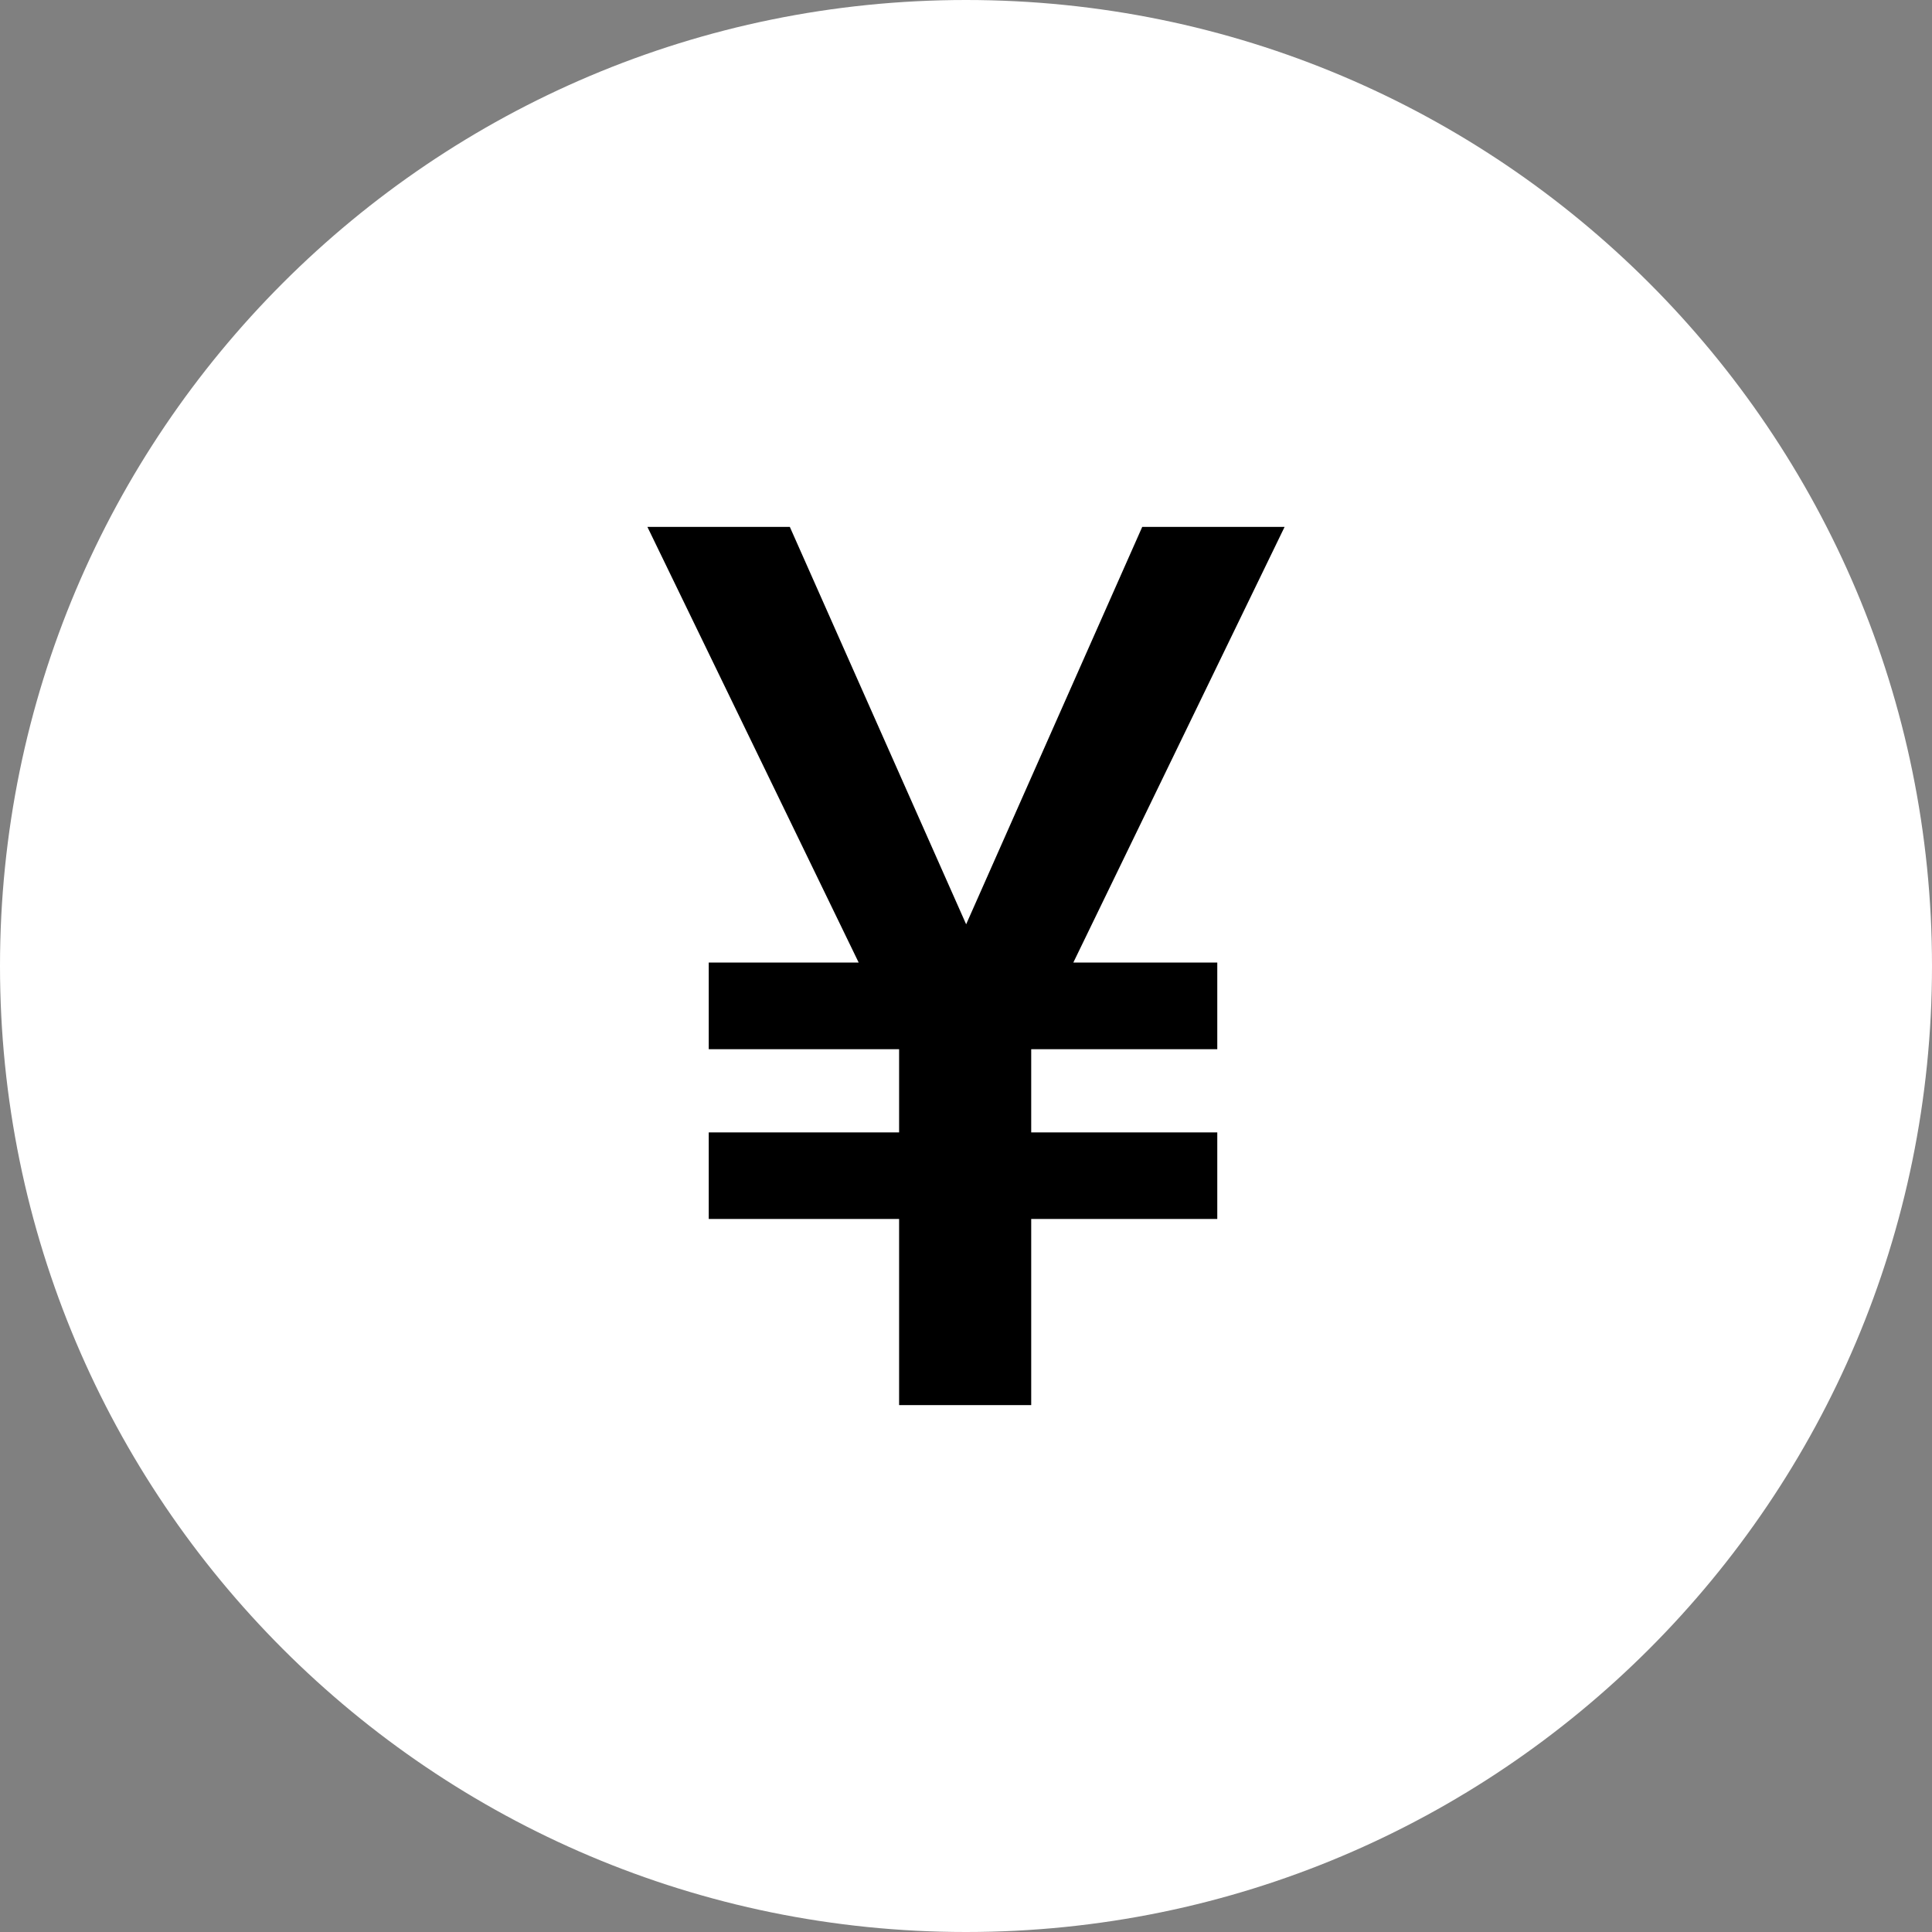
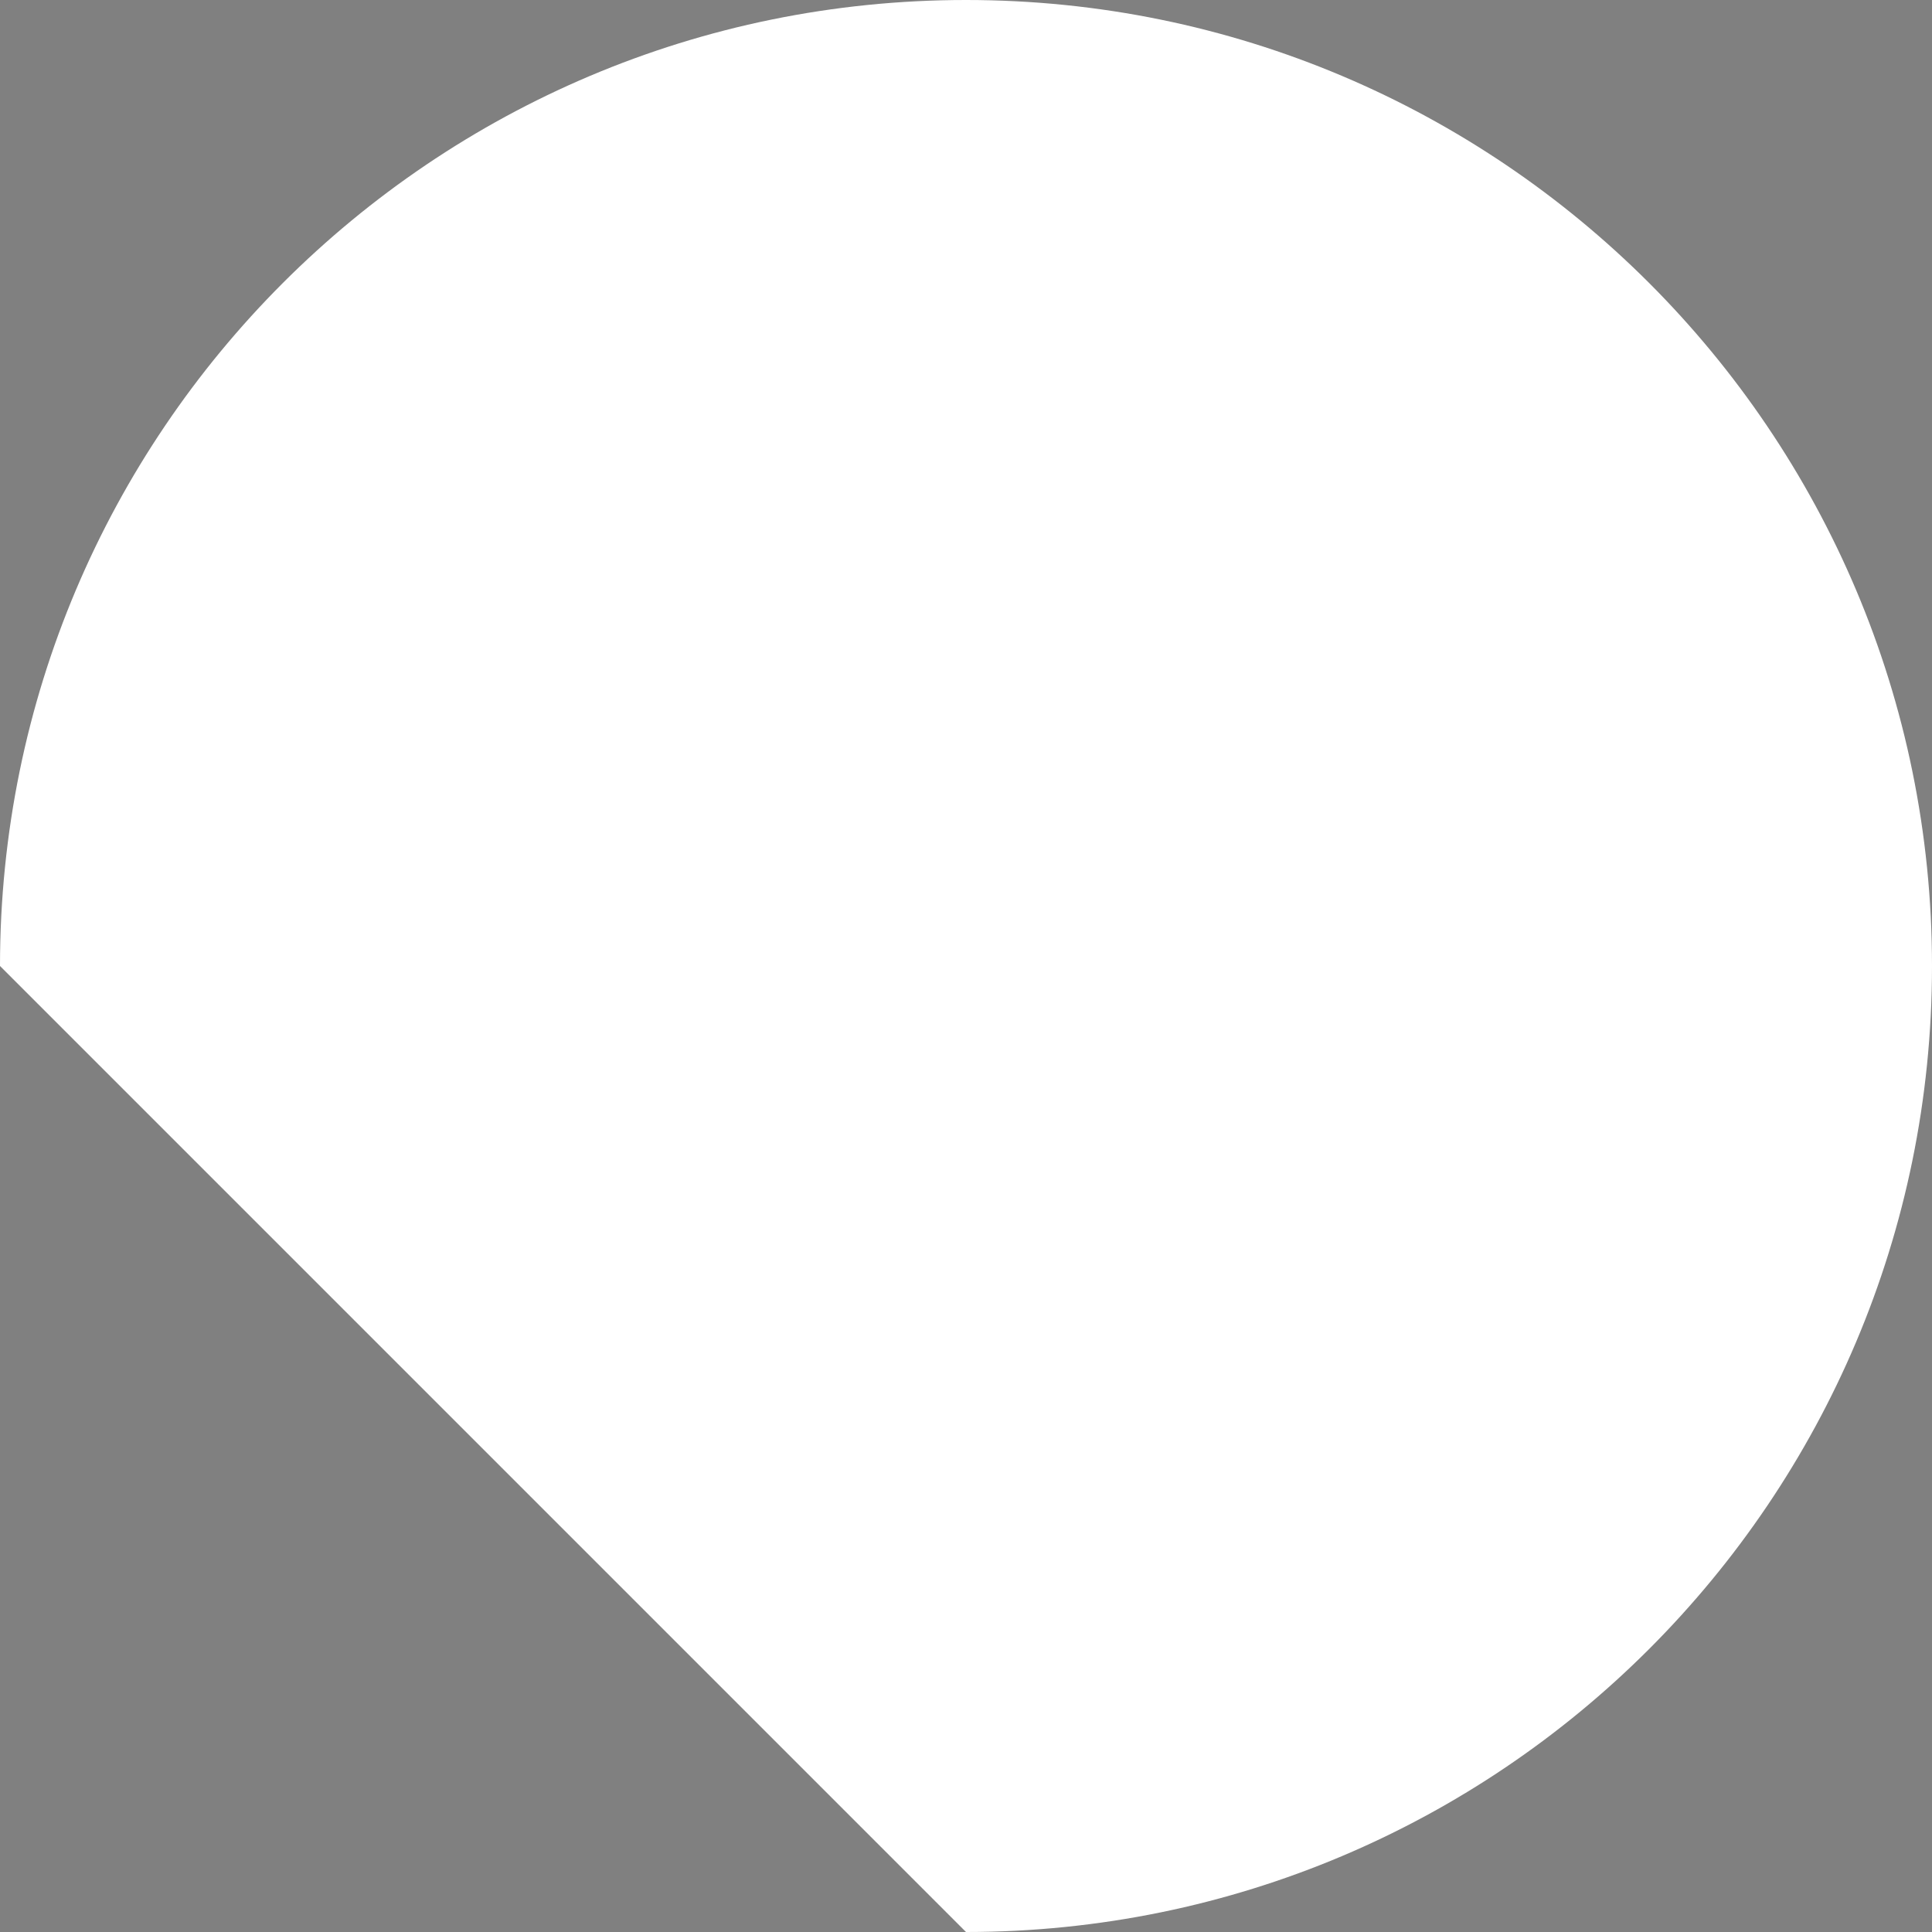
<svg xmlns="http://www.w3.org/2000/svg" width="32" height="32" fill="none">
  <rect width="100%" height="100%" fill="#808080" stroke="none" />
-   <path fill="#fff" d="M16 32c8.837 0 16-7.163 16-16S24.837 0 16 0 0 7.163 0 16s7.163 16 16 16Z" />
-   <path fill="#000" d="m13.082 8.727 3.479 7.841-1.598.902-4.24-8.743h2.358Zm7.08 7.216v1.435h-8.423v-1.435h8.423Zm0 2.813v1.434h-8.423v-1.434h8.423Zm-3.082-3.132v7.649h-2.188v-7.65h2.188Zm-1.626.923 3.465-7.82h2.358l-4.24 8.743-1.583-.923Z" />
+   <path fill="#fff" d="M16 32c8.837 0 16-7.163 16-16S24.837 0 16 0 0 7.163 0 16Z" />
</svg>